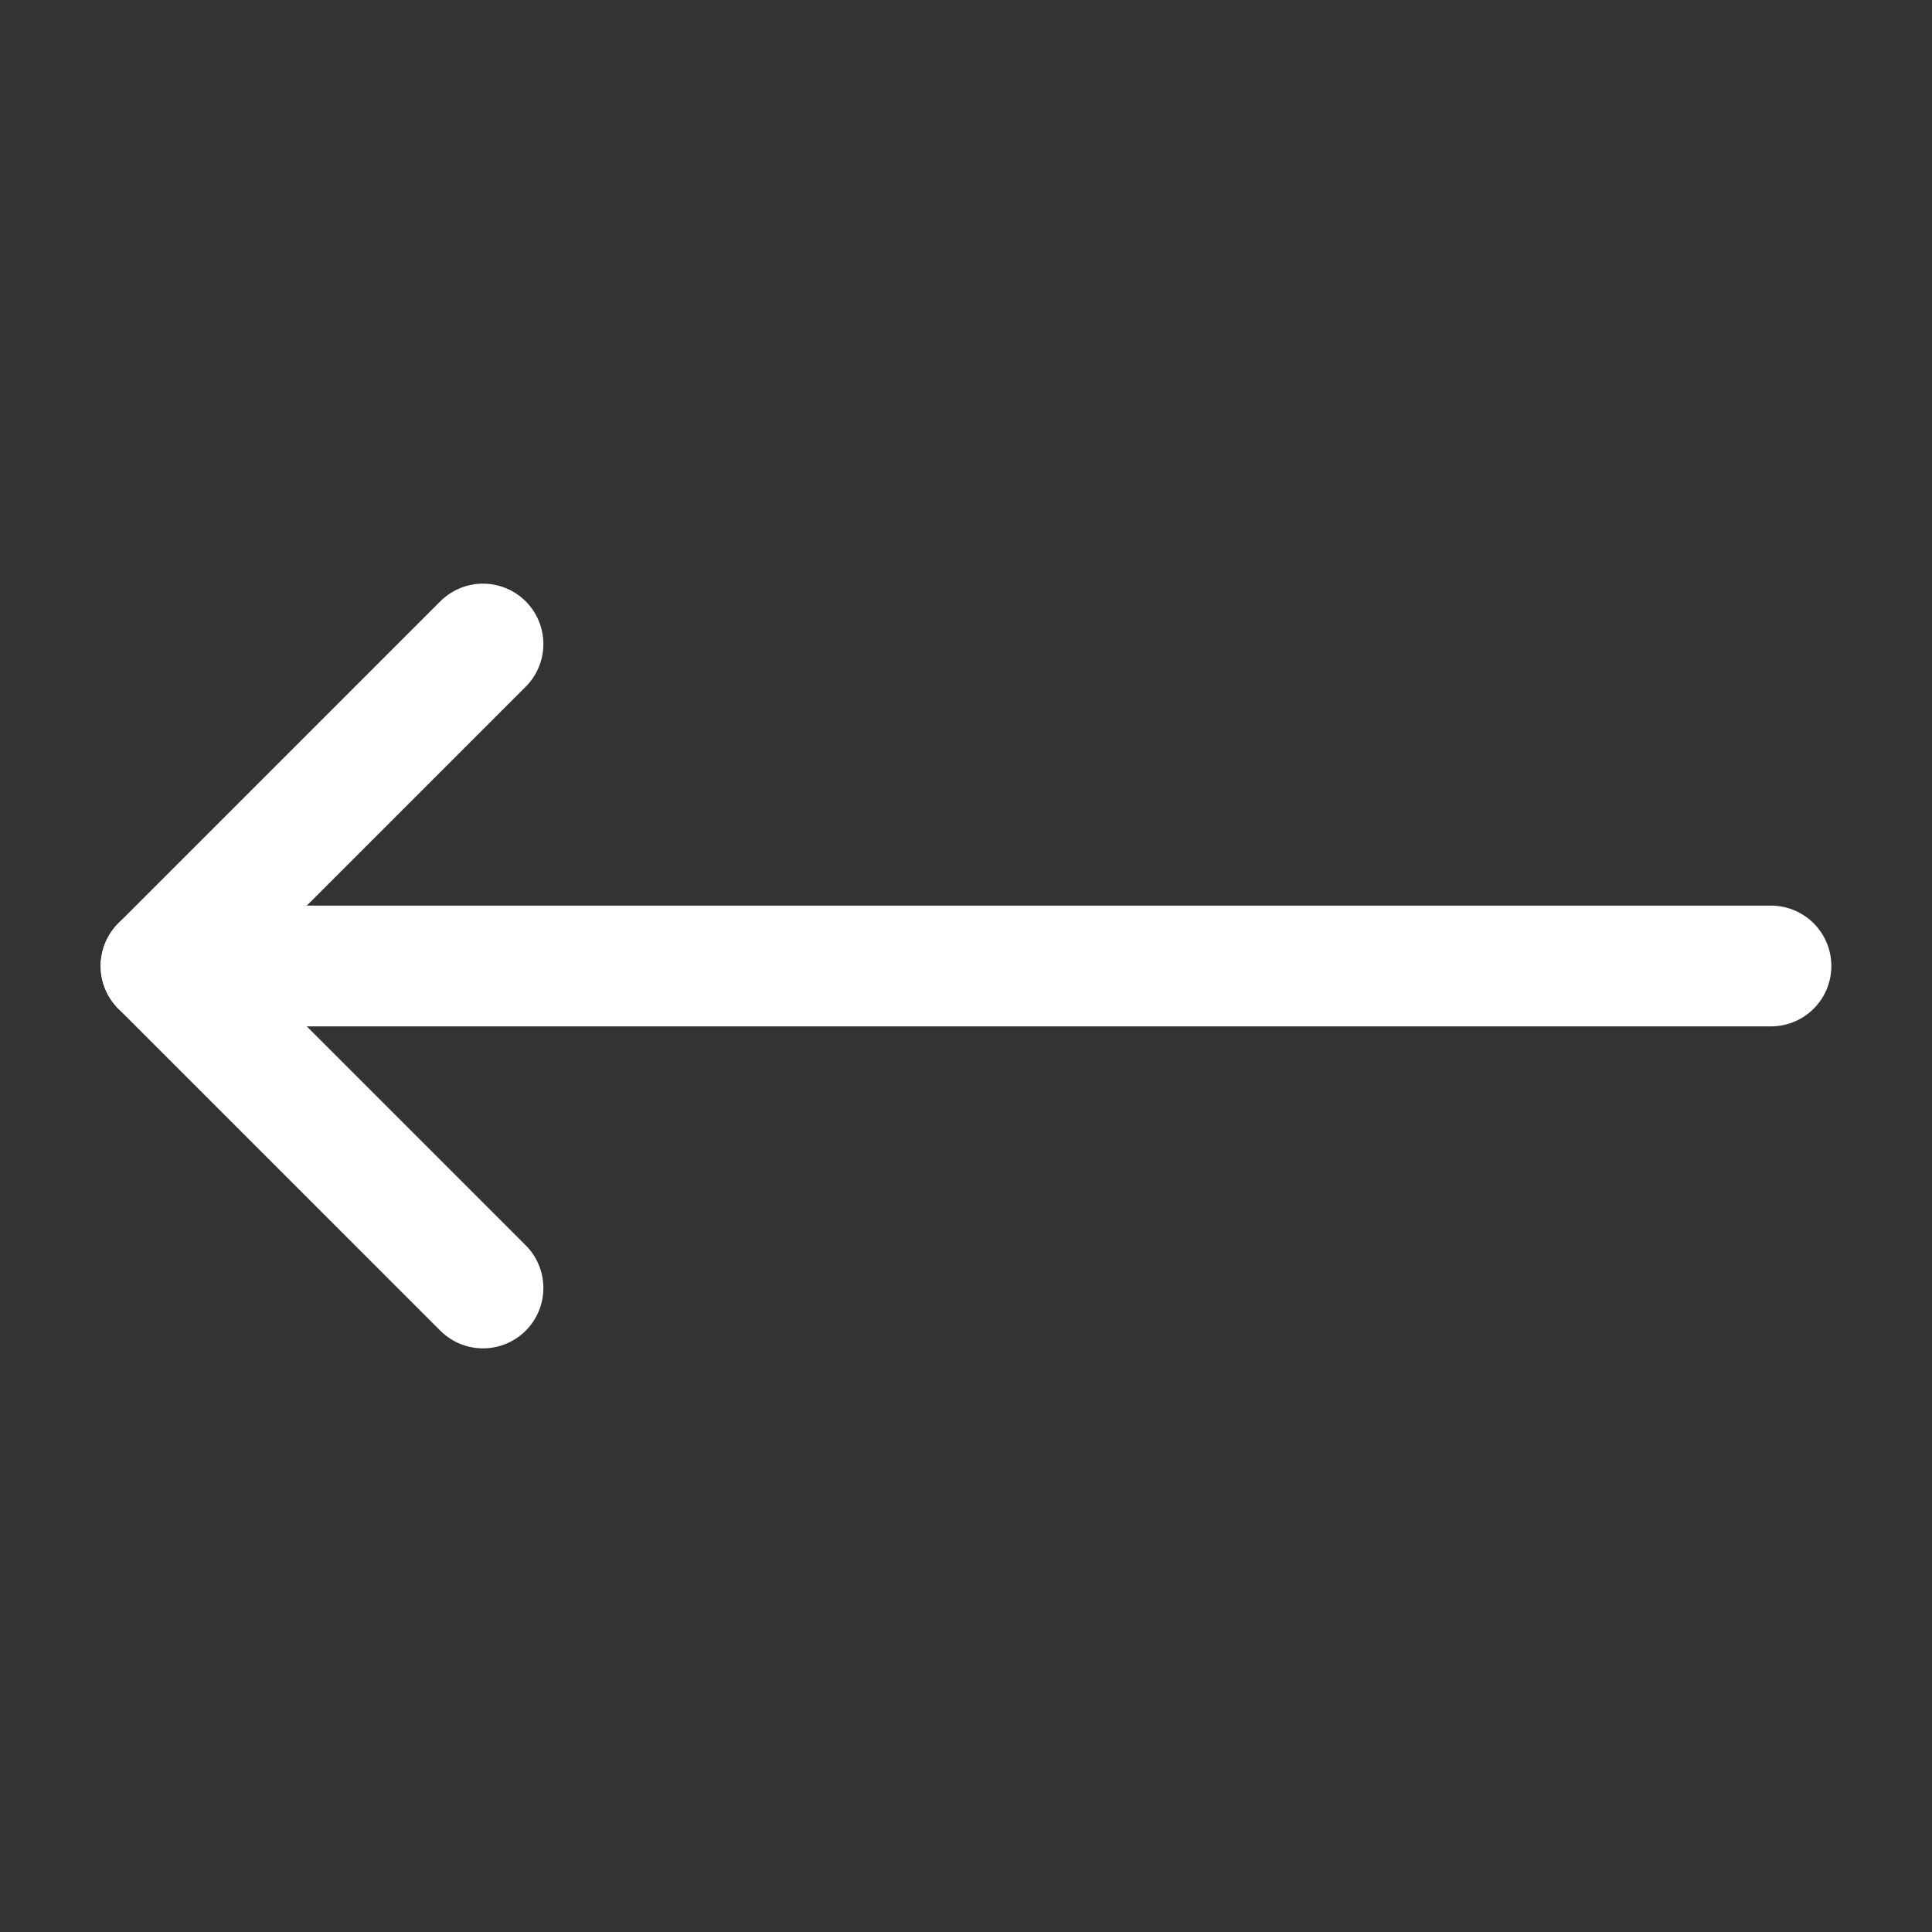
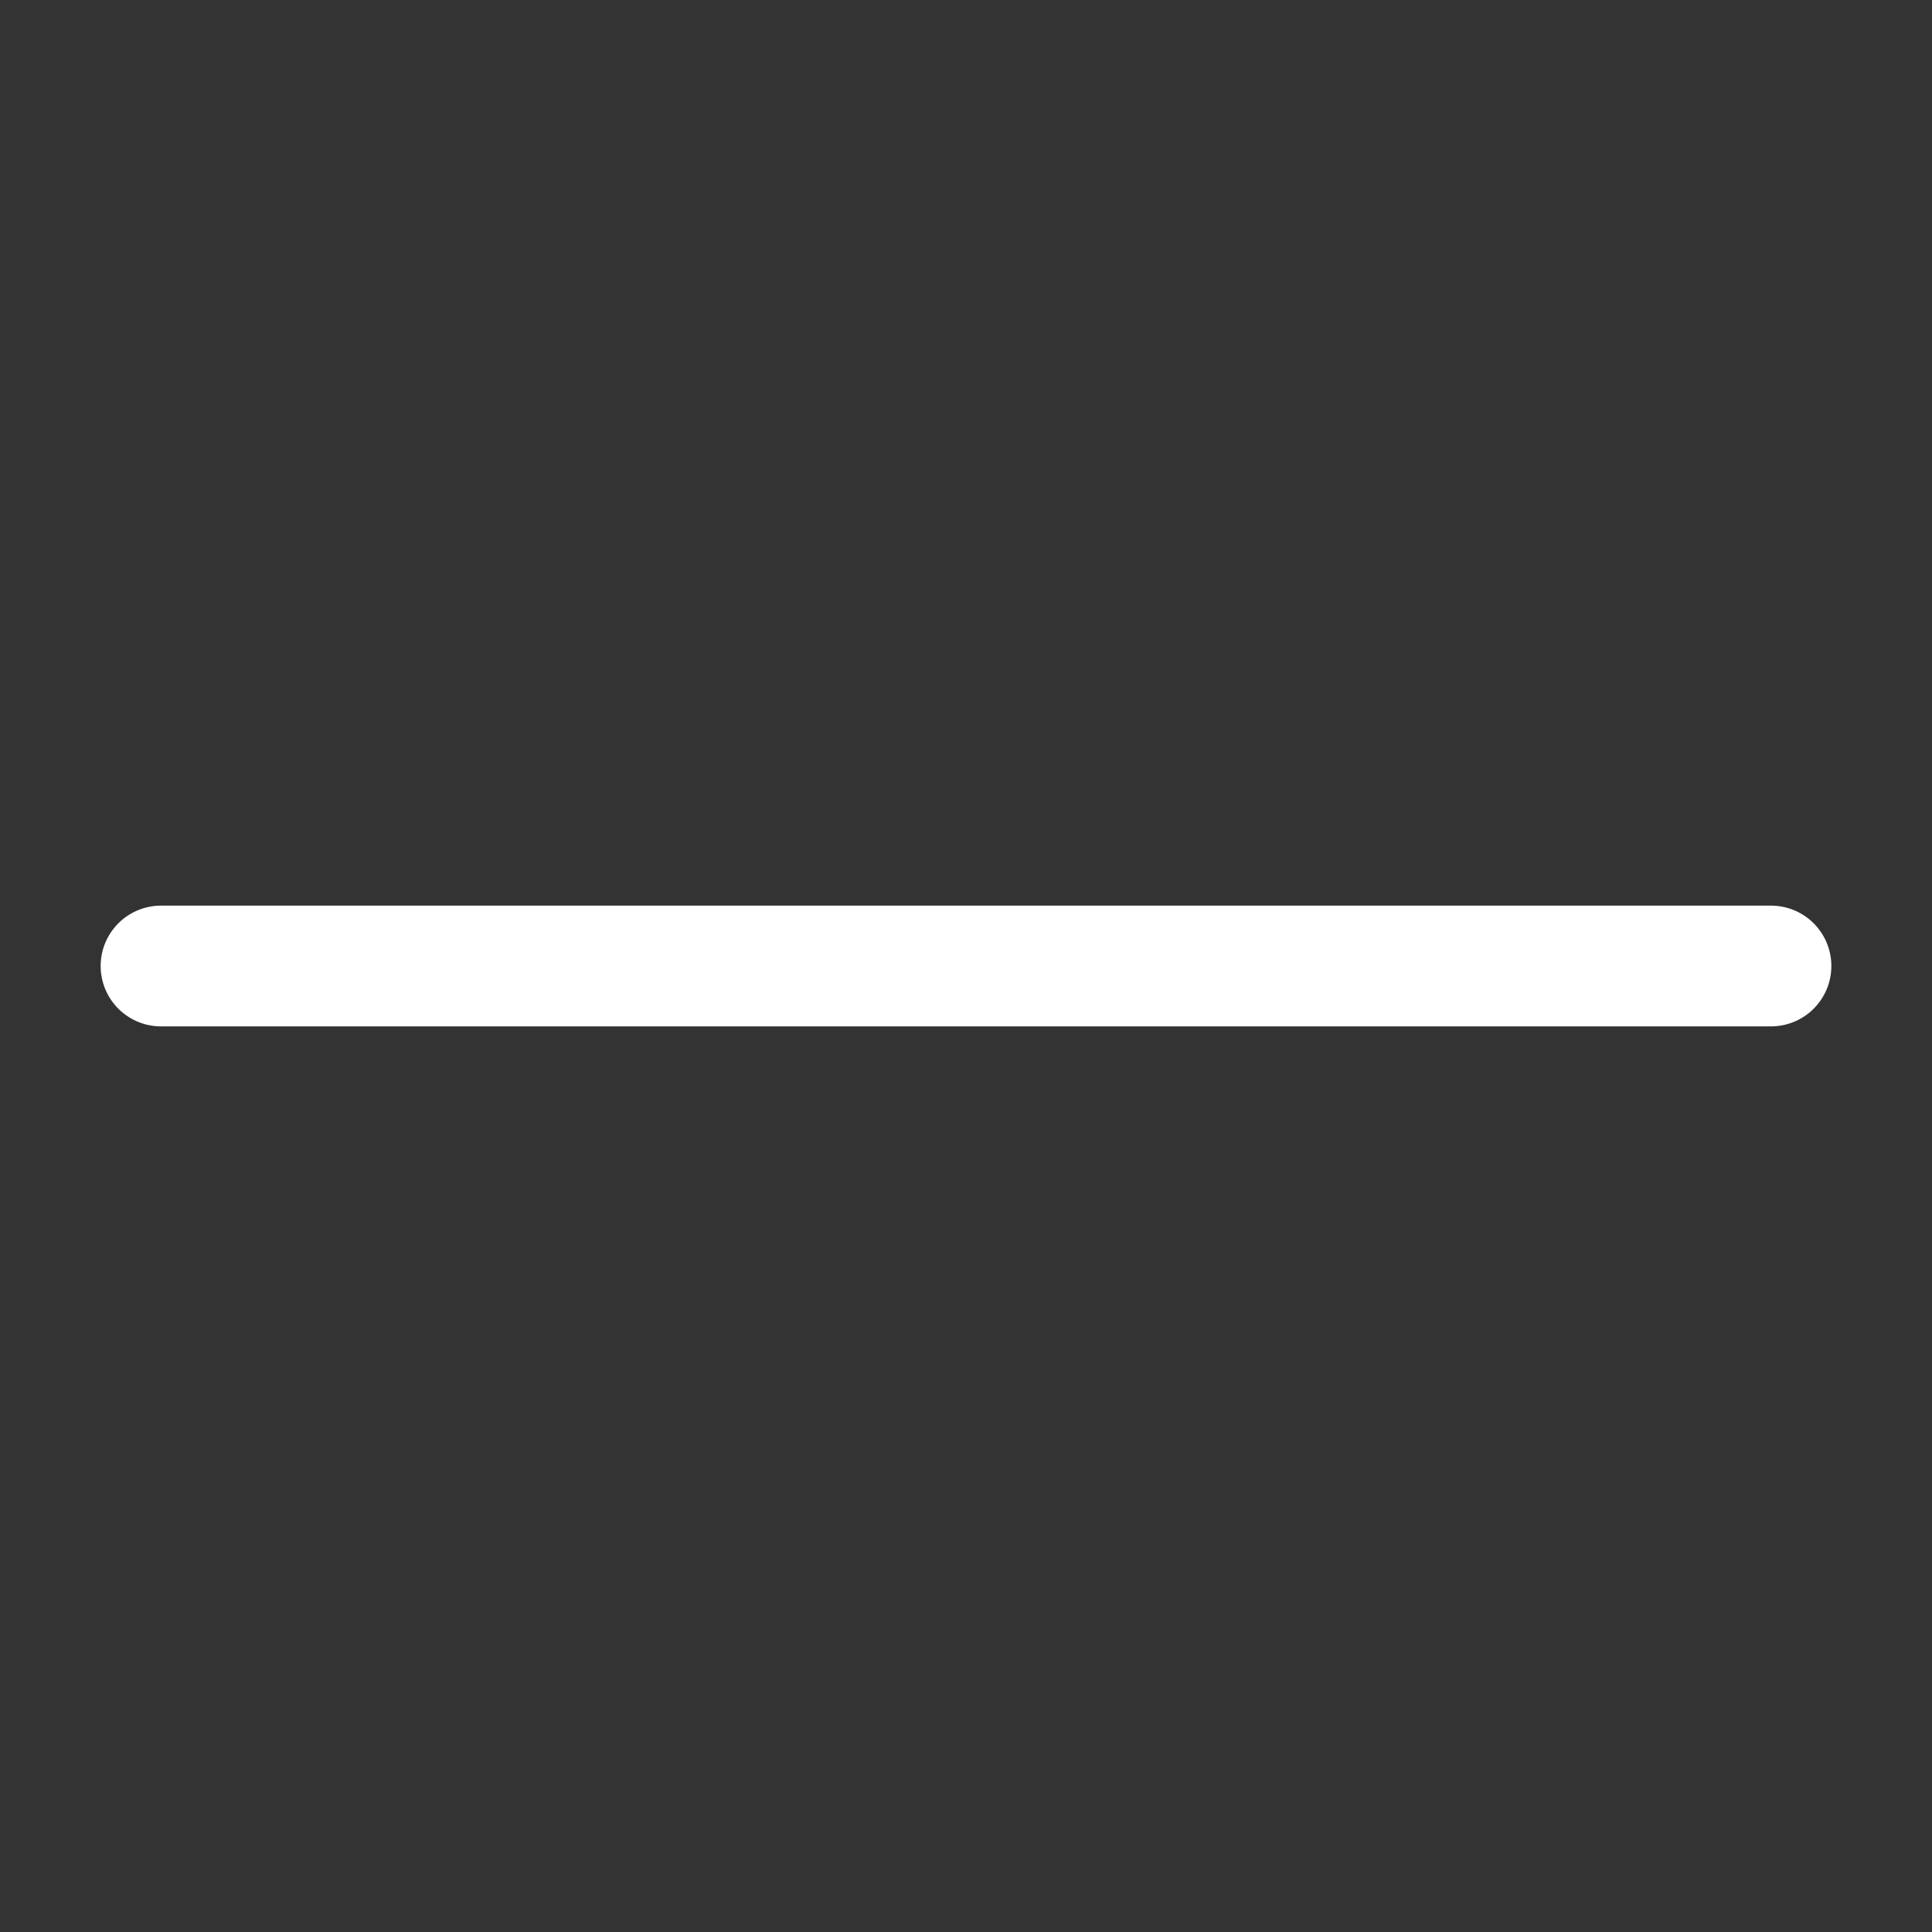
<svg xmlns="http://www.w3.org/2000/svg" width="32" height="32" viewBox="0 0 32 32" fill="none">
  <rect x="0" y="0" width="32" height="32" fill="#333333" stroke="none" />
-   <path d="M8 21.333L2.667 16L8 10.667" stroke="white" stroke-width="2" stroke-linecap="round" stroke-linejoin="round" />
  <path d="M29.333 16H2.667" stroke="white" stroke-width="2" stroke-linecap="round" stroke-linejoin="round" />
</svg>